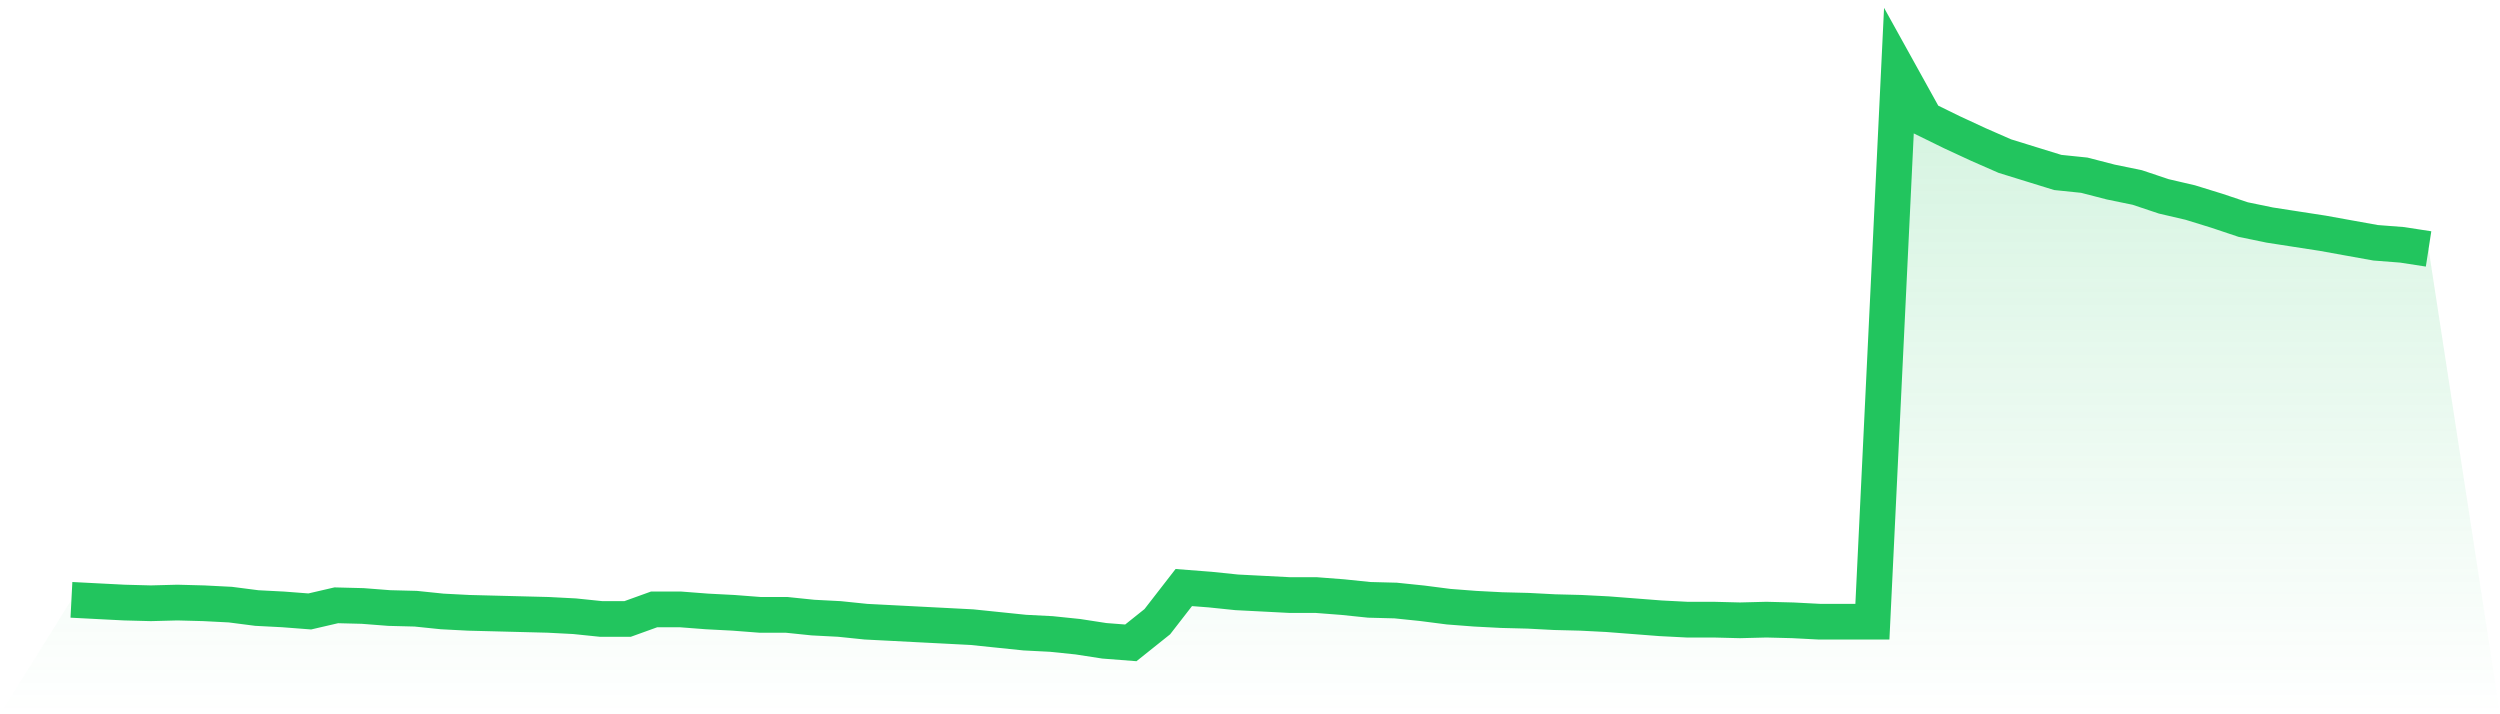
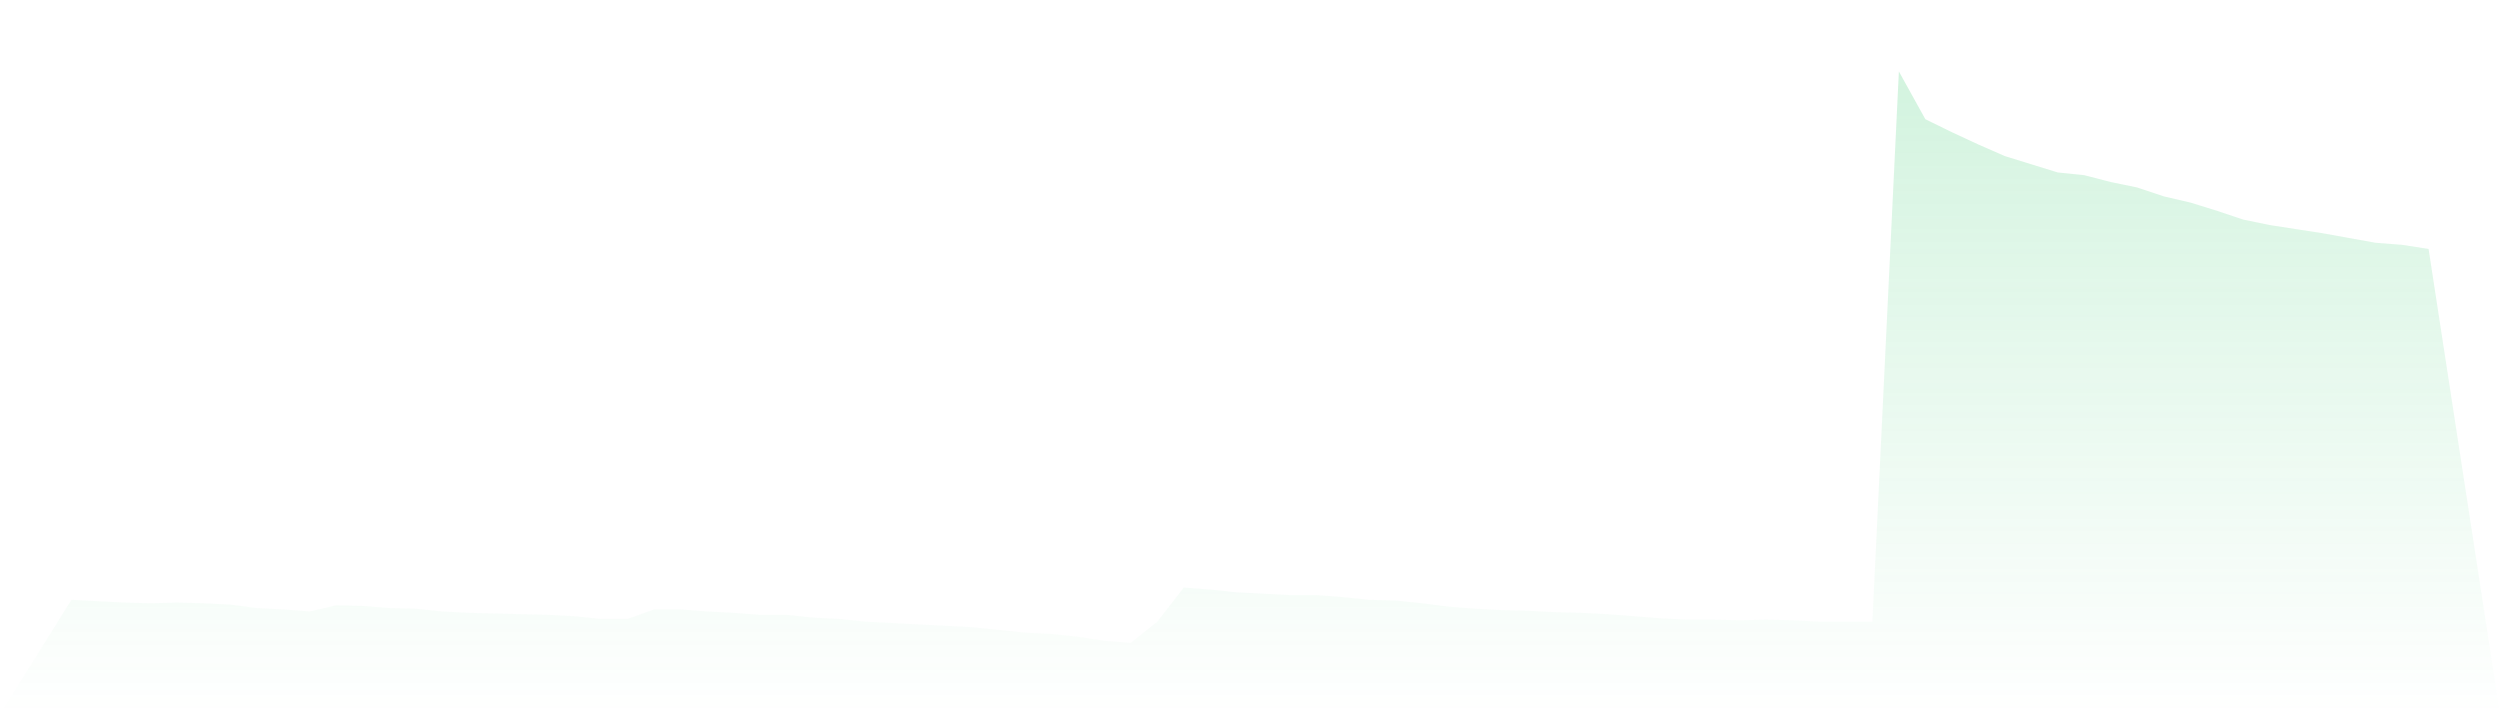
<svg xmlns="http://www.w3.org/2000/svg" viewBox="0 0 140 40">
  <defs>
    <linearGradient id="gradient" x1="0" x2="0" y1="0" y2="1">
      <stop offset="0%" stop-color="#22c55e" stop-opacity="0.2" />
      <stop offset="100%" stop-color="#22c55e" stop-opacity="0" />
    </linearGradient>
  </defs>
  <path d="M4,33.591 L4,33.591 L5.483,33.668 L6.966,33.744 L8.449,33.783 L9.933,33.744 L11.416,33.783 L12.899,33.859 L14.382,34.05 L15.865,34.127 L17.348,34.241 L18.831,33.897 L20.315,33.935 L21.798,34.05 L23.281,34.088 L24.764,34.241 L26.247,34.318 L27.73,34.356 L29.213,34.394 L30.697,34.432 L32.18,34.509 L33.663,34.662 L35.146,34.662 L36.629,34.127 L38.112,34.127 L39.596,34.241 L41.079,34.318 L42.562,34.432 L44.045,34.432 L45.528,34.585 L47.011,34.662 L48.494,34.815 L49.978,34.891 L51.461,34.968 L52.944,35.044 L54.427,35.121 L55.91,35.274 L57.393,35.427 L58.876,35.503 L60.36,35.656 L61.843,35.885 L63.326,36 L64.809,34.815 L66.292,32.903 L67.775,33.018 L69.258,33.171 L70.742,33.247 L72.225,33.324 L73.708,33.324 L75.191,33.438 L76.674,33.591 L78.157,33.63 L79.64,33.783 L81.124,33.974 L82.607,34.088 L84.09,34.165 L85.573,34.203 L87.056,34.28 L88.539,34.318 L90.022,34.394 L91.506,34.509 L92.989,34.624 L94.472,34.7 L95.955,34.7 L97.438,34.738 L98.921,34.7 L100.404,34.738 L101.888,34.815 L103.371,34.815 L104.854,34.815 L106.337,4 L107.82,6.676 L109.303,7.403 L110.787,8.091 L112.27,8.741 L113.753,9.2 L115.236,9.658 L116.719,9.811 L118.202,10.194 L119.685,10.499 L121.169,10.996 L122.652,11.341 L124.135,11.799 L125.618,12.296 L127.101,12.602 L128.584,12.832 L130.067,13.061 L131.551,13.329 L133.034,13.596 L134.517,13.711 L136,13.94 L140,40 L0,40 z" fill="url(#gradient)" />
-   <path d="M4,33.591 L4,33.591 L5.483,33.668 L6.966,33.744 L8.449,33.783 L9.933,33.744 L11.416,33.783 L12.899,33.859 L14.382,34.05 L15.865,34.127 L17.348,34.241 L18.831,33.897 L20.315,33.935 L21.798,34.05 L23.281,34.088 L24.764,34.241 L26.247,34.318 L27.73,34.356 L29.213,34.394 L30.697,34.432 L32.18,34.509 L33.663,34.662 L35.146,34.662 L36.629,34.127 L38.112,34.127 L39.596,34.241 L41.079,34.318 L42.562,34.432 L44.045,34.432 L45.528,34.585 L47.011,34.662 L48.494,34.815 L49.978,34.891 L51.461,34.968 L52.944,35.044 L54.427,35.121 L55.91,35.274 L57.393,35.427 L58.876,35.503 L60.36,35.656 L61.843,35.885 L63.326,36 L64.809,34.815 L66.292,32.903 L67.775,33.018 L69.258,33.171 L70.742,33.247 L72.225,33.324 L73.708,33.324 L75.191,33.438 L76.674,33.591 L78.157,33.63 L79.64,33.783 L81.124,33.974 L82.607,34.088 L84.09,34.165 L85.573,34.203 L87.056,34.28 L88.539,34.318 L90.022,34.394 L91.506,34.509 L92.989,34.624 L94.472,34.7 L95.955,34.7 L97.438,34.738 L98.921,34.7 L100.404,34.738 L101.888,34.815 L103.371,34.815 L104.854,34.815 L106.337,4 L107.82,6.676 L109.303,7.403 L110.787,8.091 L112.27,8.741 L113.753,9.2 L115.236,9.658 L116.719,9.811 L118.202,10.194 L119.685,10.499 L121.169,10.996 L122.652,11.341 L124.135,11.799 L125.618,12.296 L127.101,12.602 L128.584,12.832 L130.067,13.061 L131.551,13.329 L133.034,13.596 L134.517,13.711 L136,13.94" fill="none" stroke="#22c55e" stroke-width="2" />
</svg>